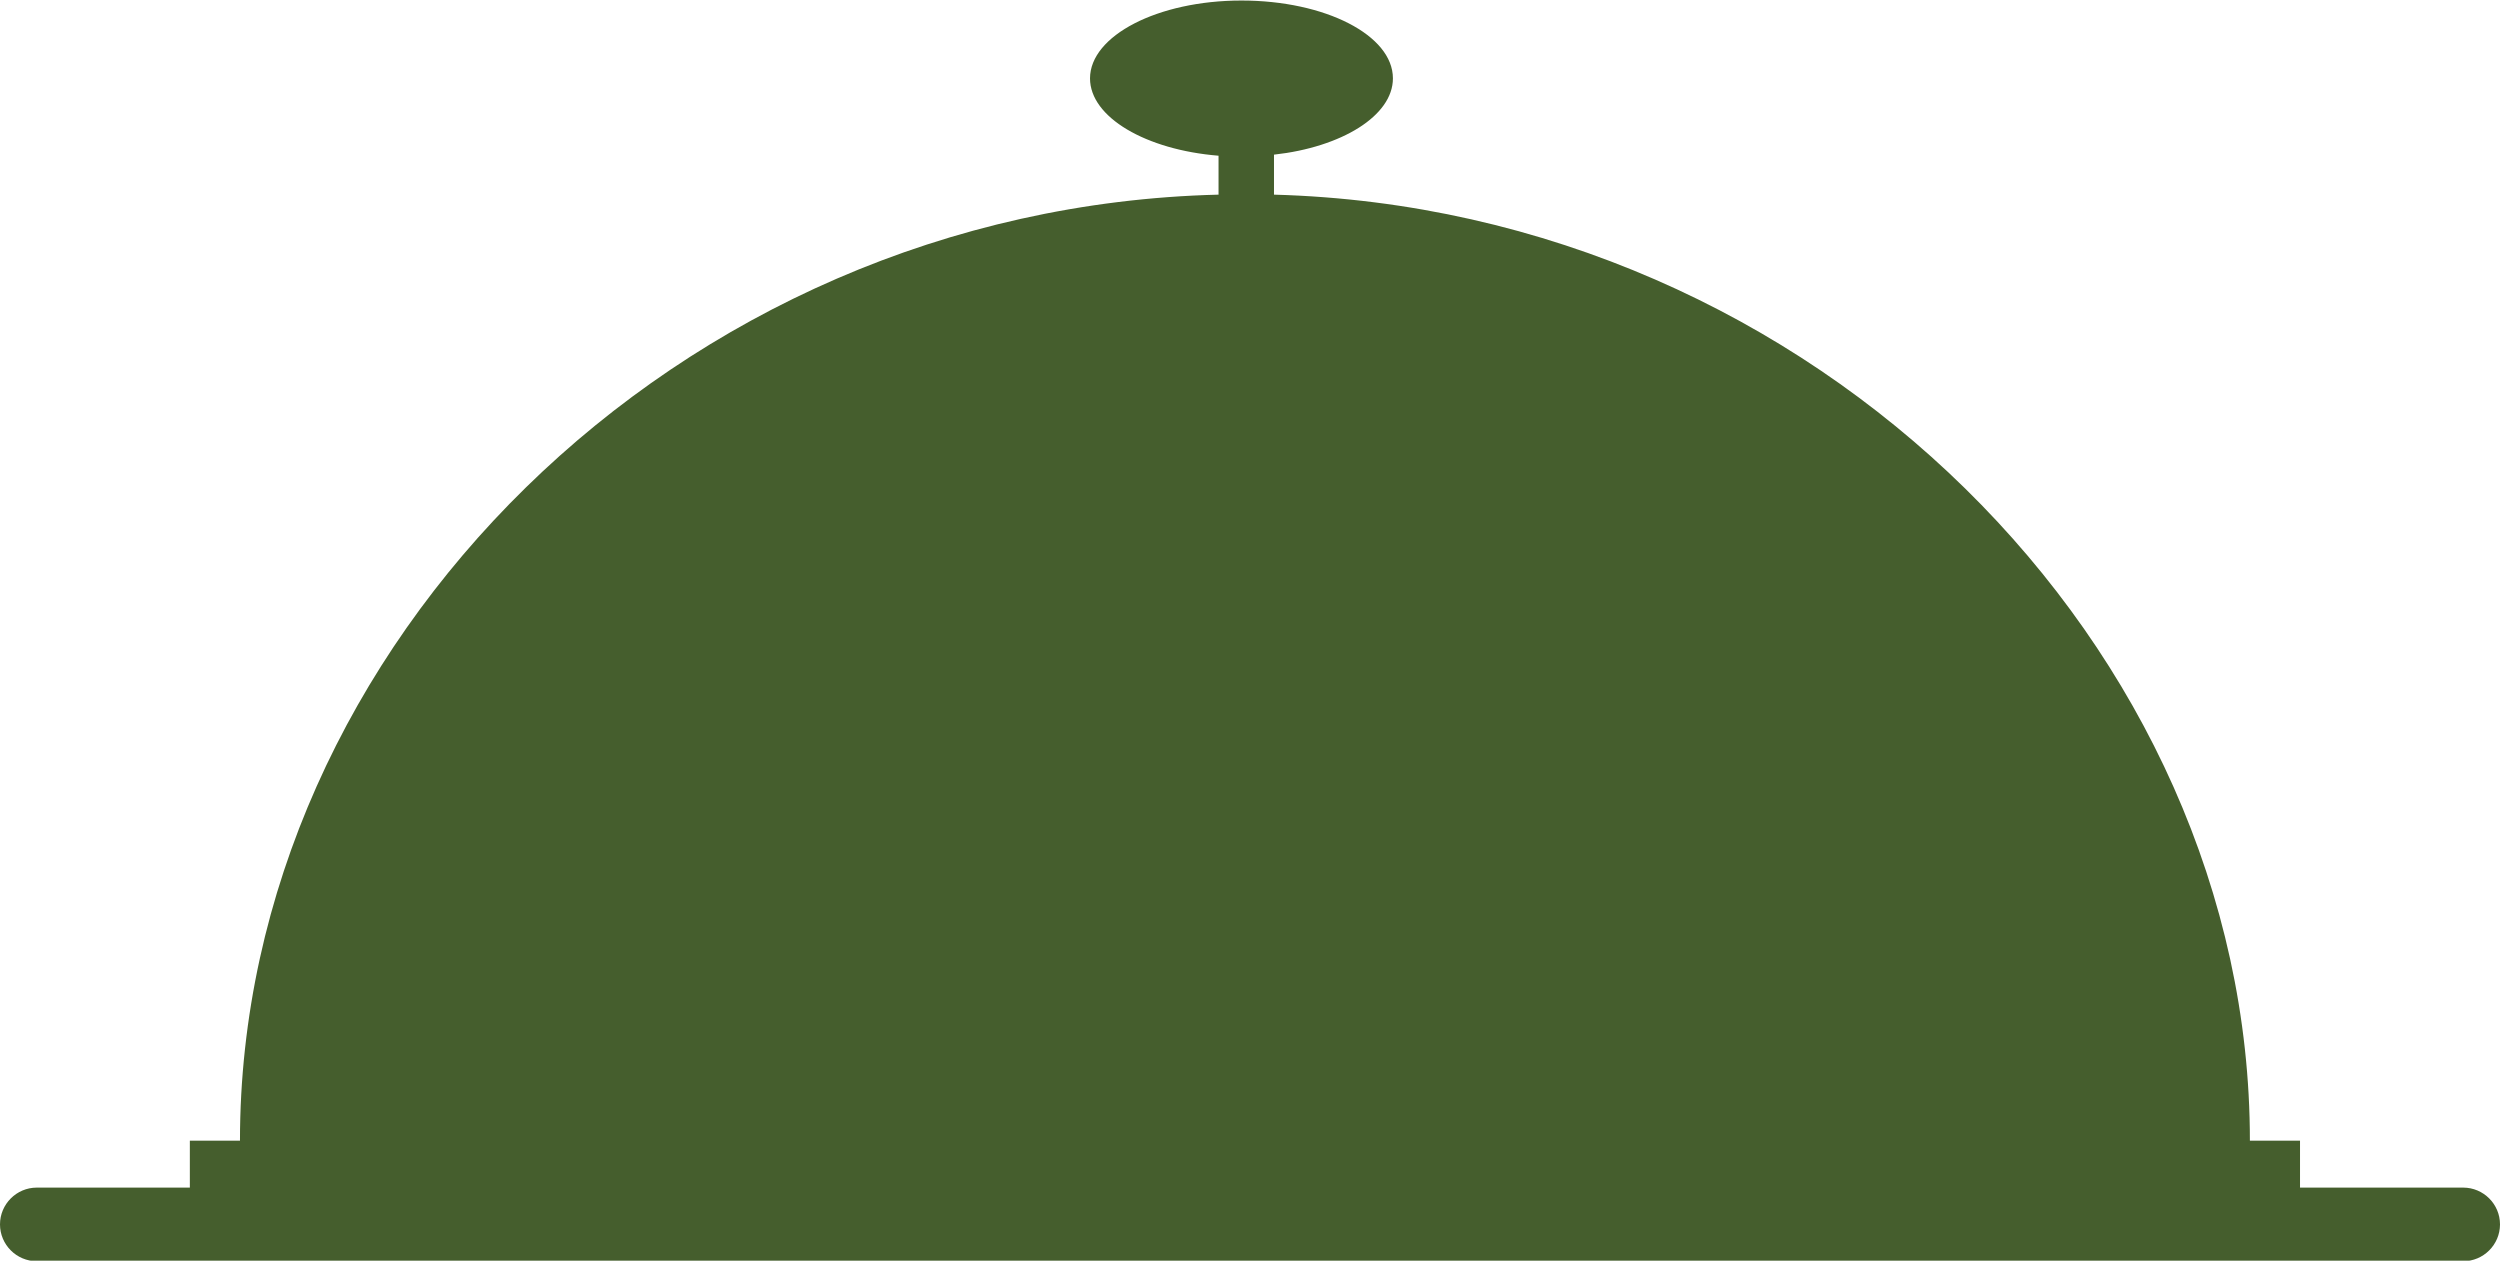
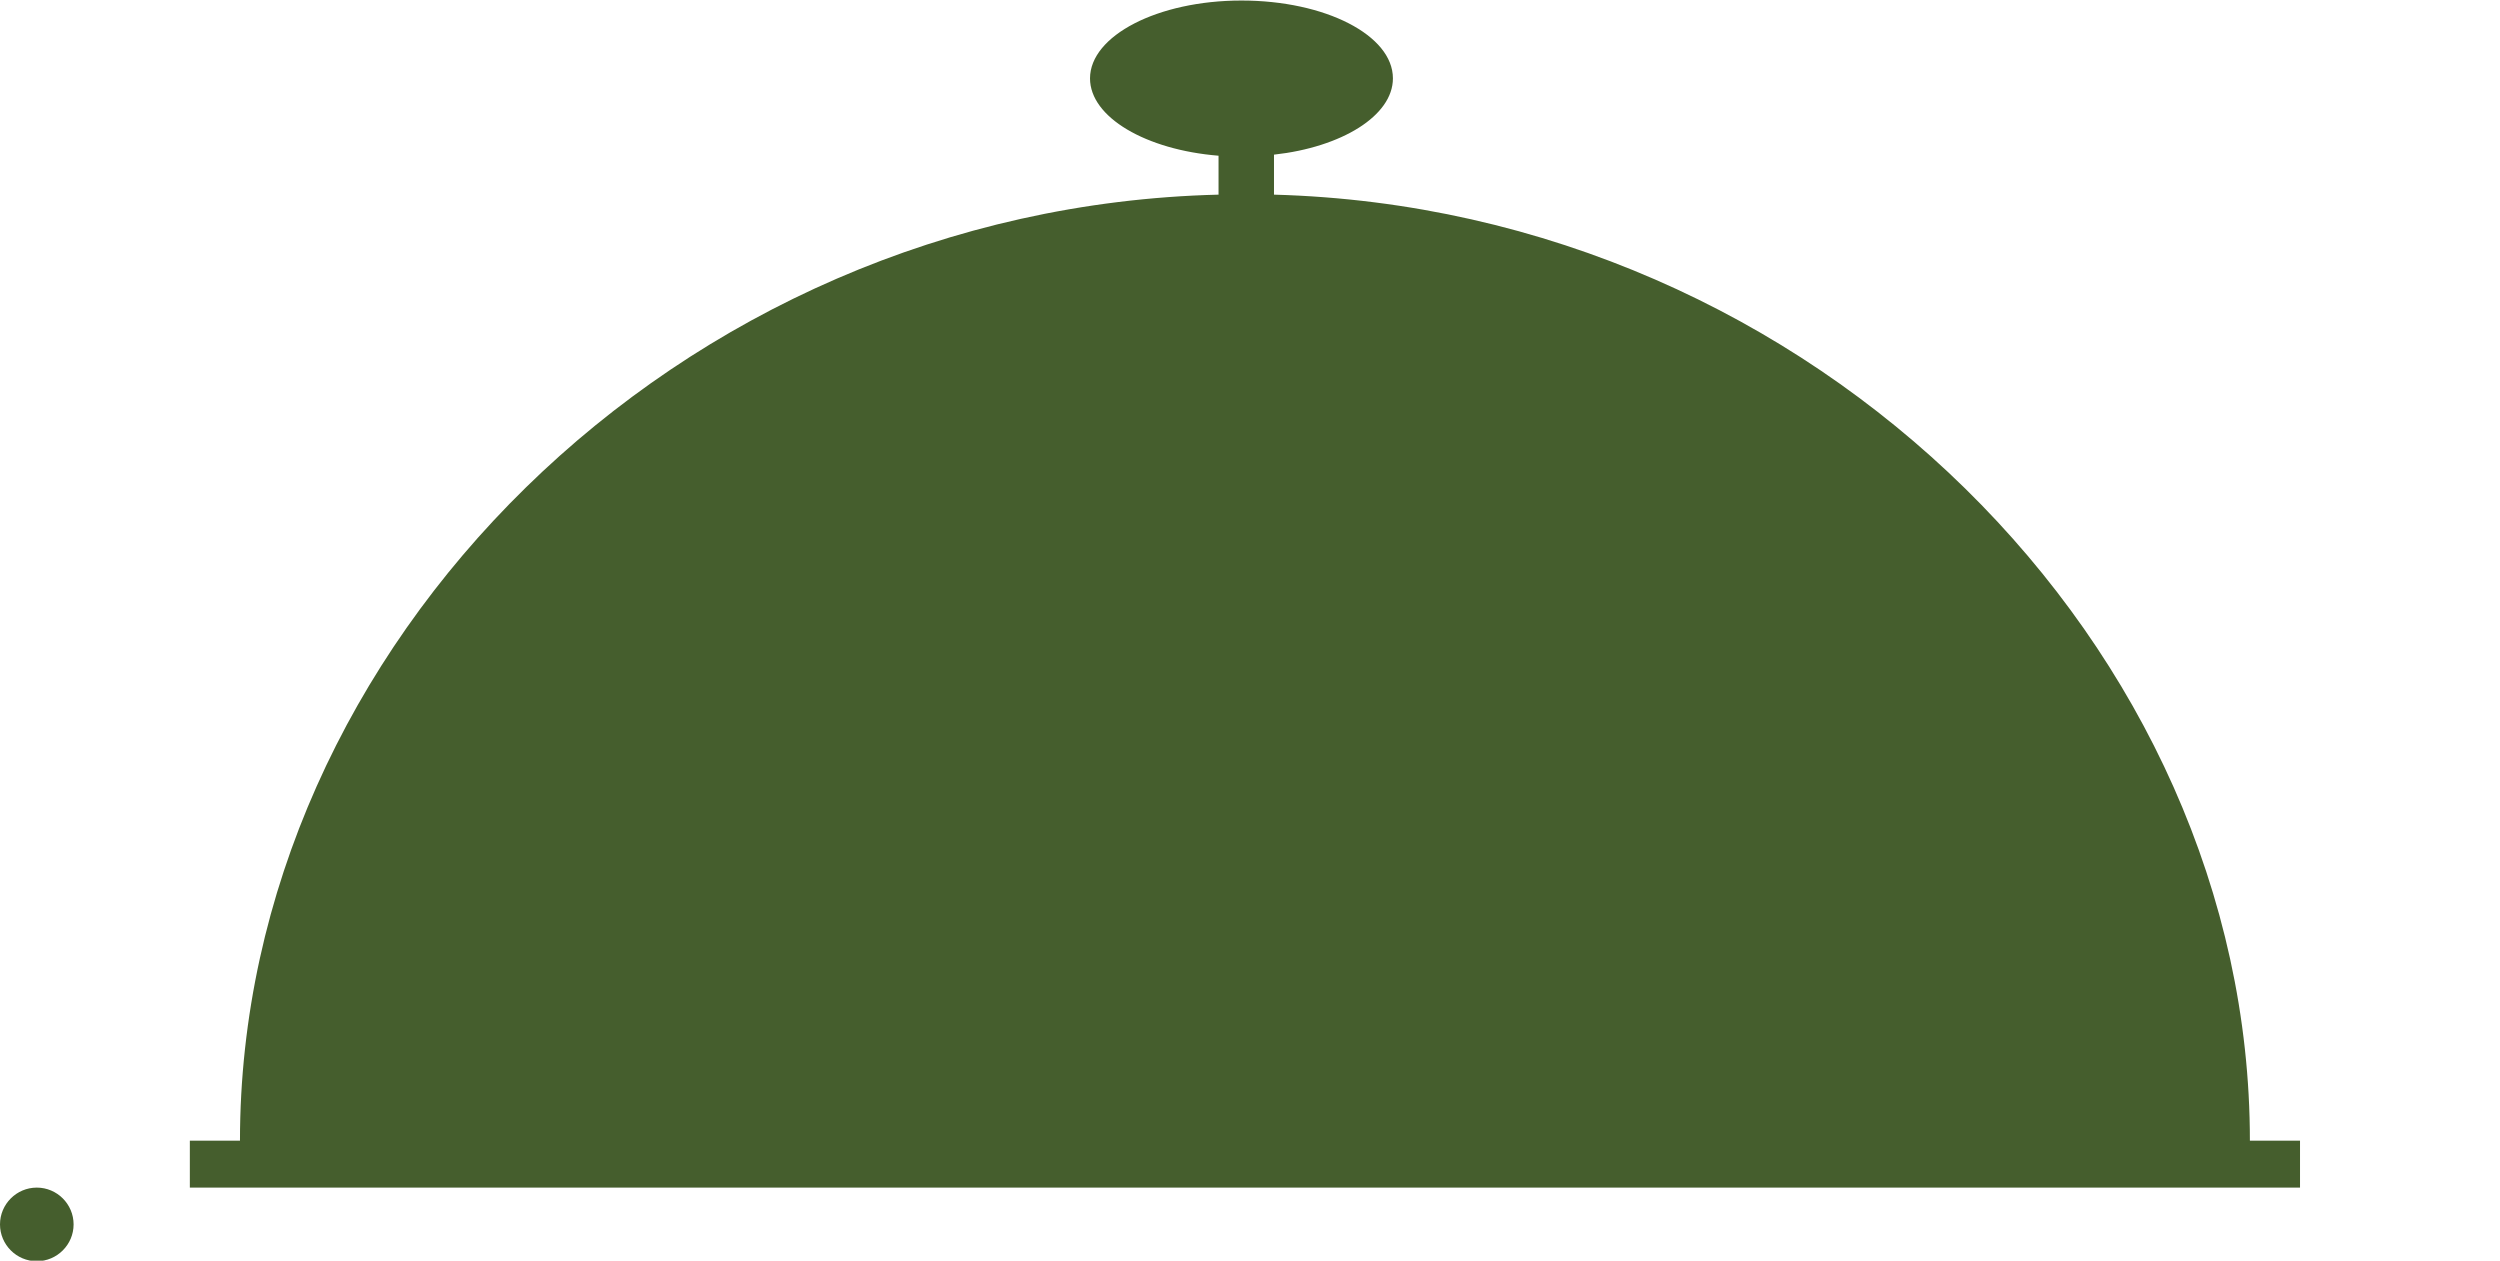
<svg xmlns="http://www.w3.org/2000/svg" id="_レイヤー_2" data-name="レイヤー 2" viewBox="0 0 46.88 23.64">
  <defs>
    <style>
      .cls-1 {
        fill: #455e2d;
      }
    </style>
  </defs>
  <g id="Layer_1" data-name="Layer 1">
-     <path class="cls-1" d="M46.19,22.27h-3.06v-.88h-.94c0-9.24-8.14-17.46-18.3-17.74v-.75c1.27-.14,2.23-.73,2.23-1.43,0-.81-1.27-1.46-2.84-1.46s-2.84.66-2.84,1.46c0,.73,1.05,1.34,2.41,1.45v.73C12.68,3.9,4.5,12.13,4.5,21.39h-.94v.88H.69c-.38,0-.69.31-.69.69s.31.69.69.69h45.5c.38,0,.69-.31.69-.69s-.31-.69-.69-.69Z" />
+     <path class="cls-1" d="M46.19,22.27h-3.06v-.88h-.94c0-9.24-8.14-17.46-18.3-17.74v-.75c1.27-.14,2.23-.73,2.23-1.43,0-.81-1.27-1.46-2.84-1.46s-2.84.66-2.84,1.46c0,.73,1.05,1.34,2.41,1.45v.73C12.68,3.9,4.5,12.13,4.5,21.39h-.94v.88H.69c-.38,0-.69.31-.69.69s.31.69.69.69c.38,0,.69-.31.69-.69s-.31-.69-.69-.69Z" />
  </g>
</svg>